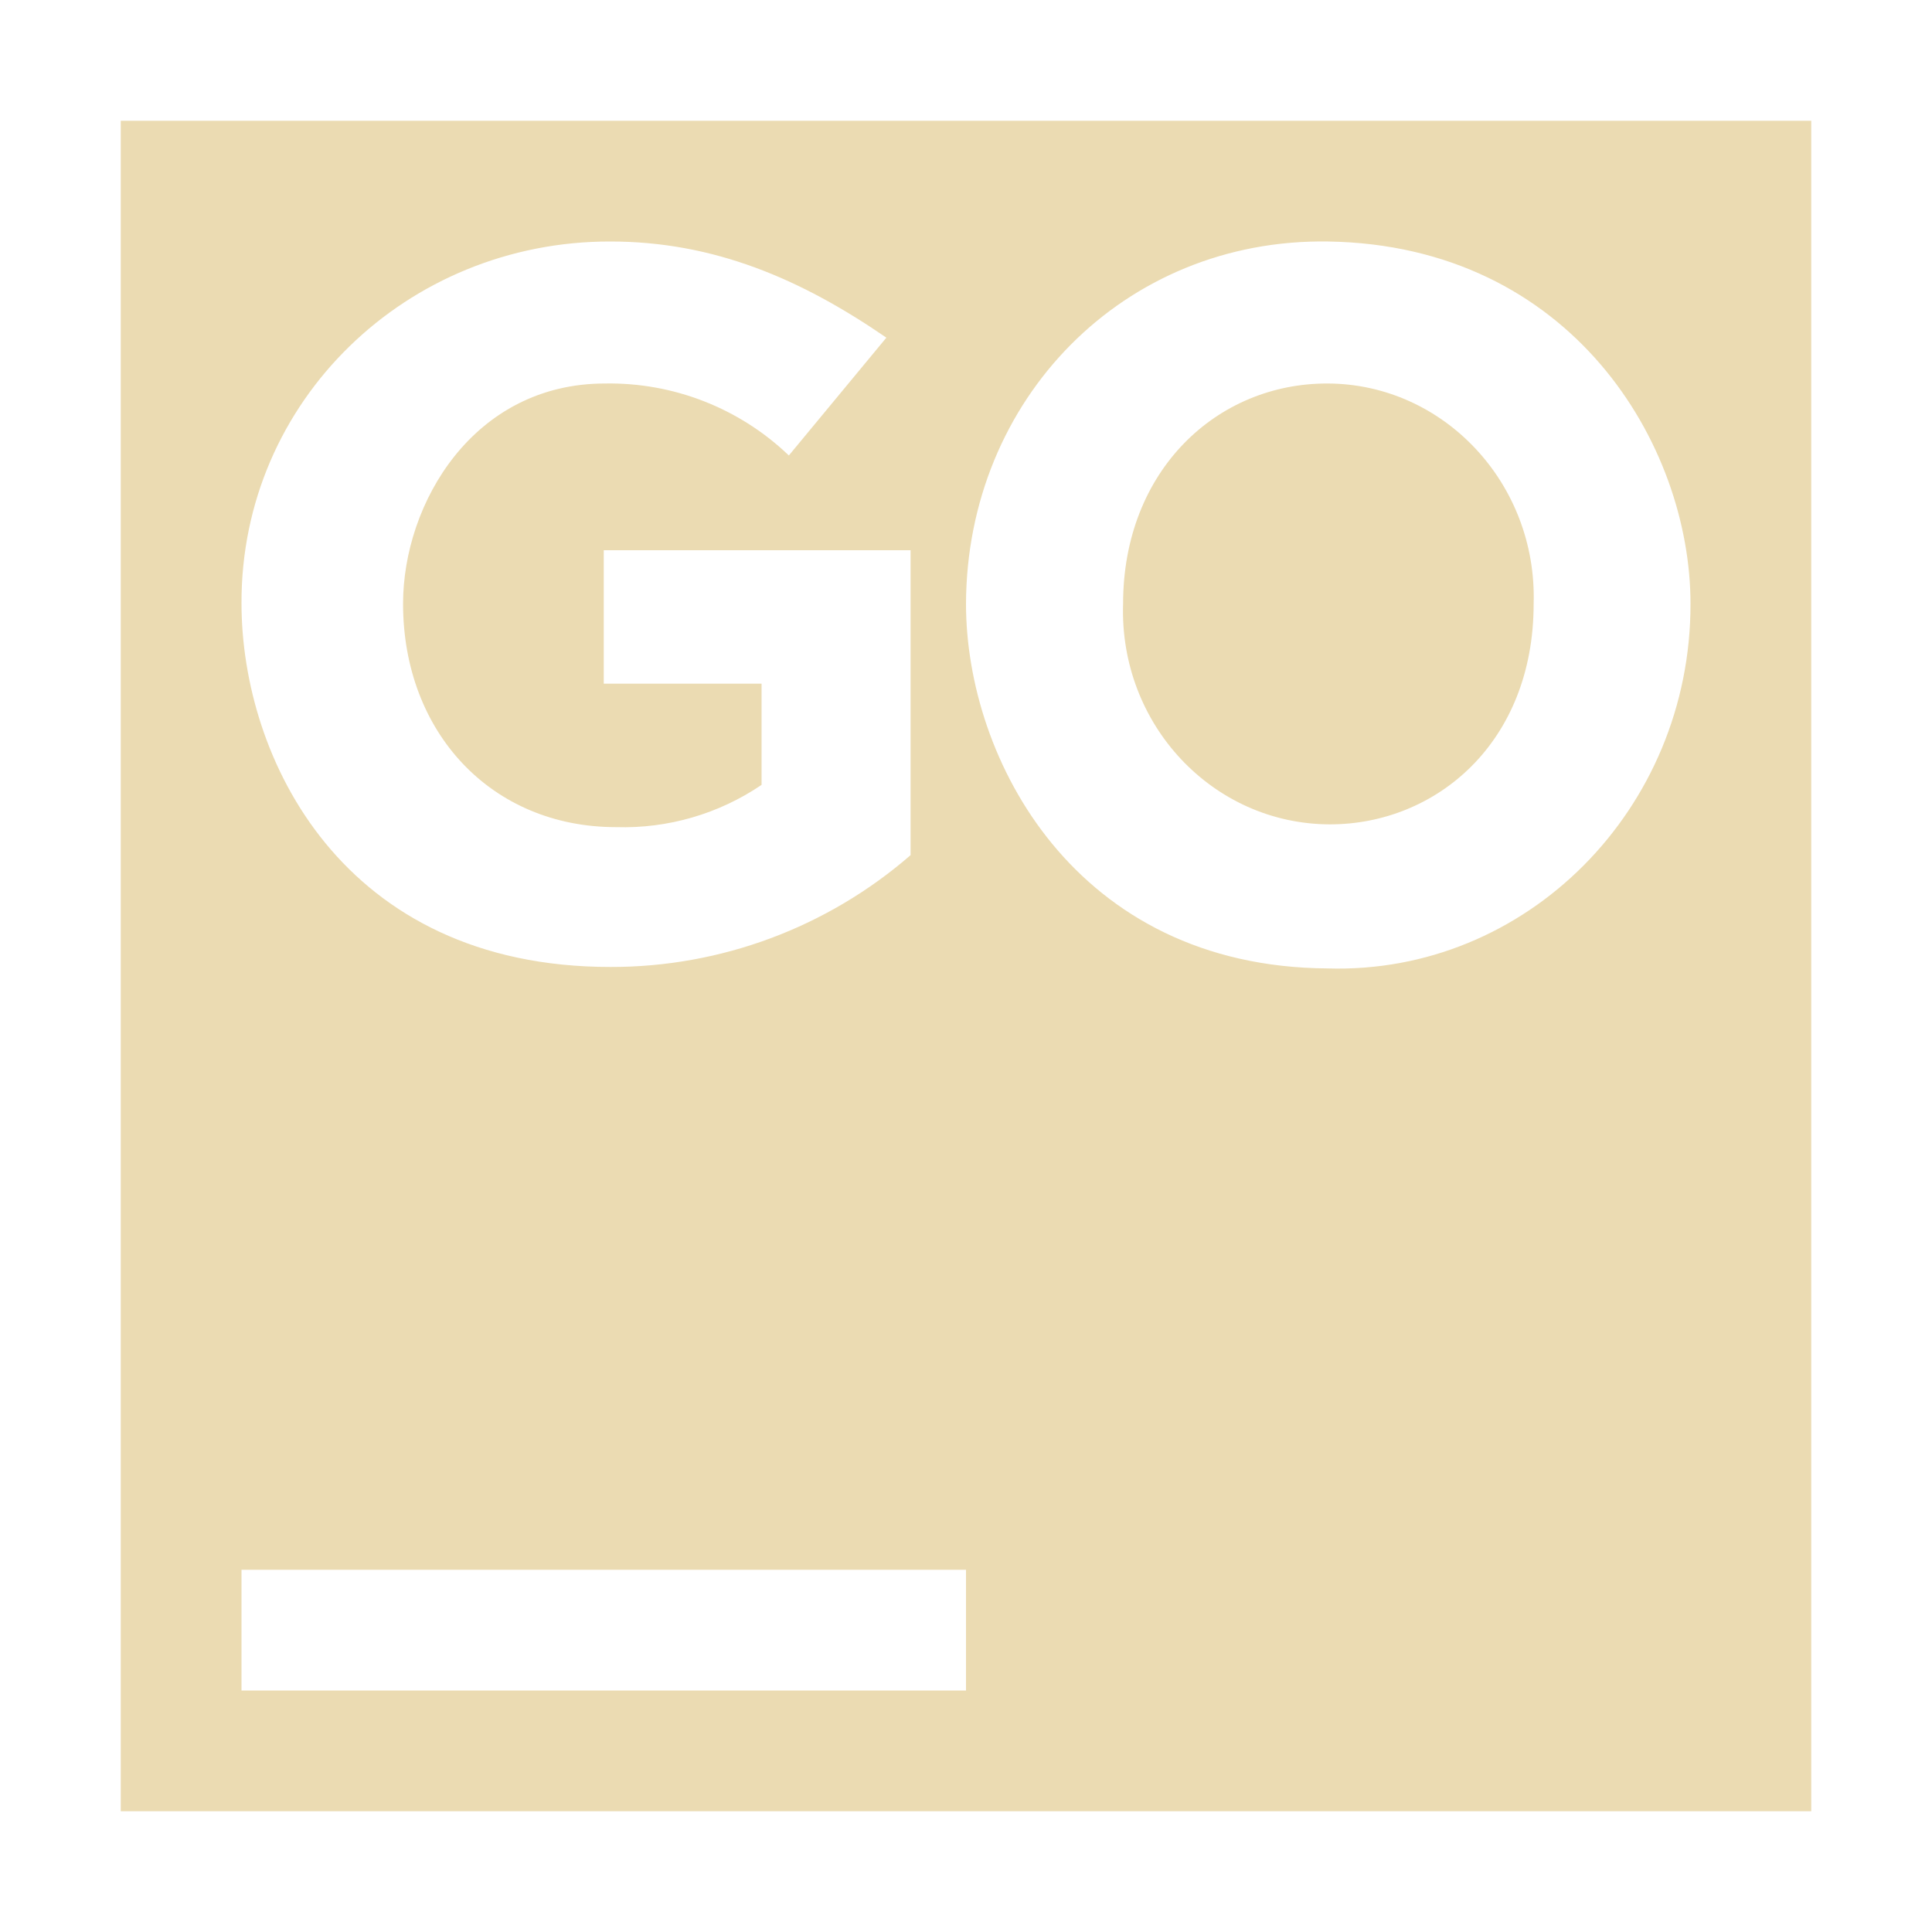
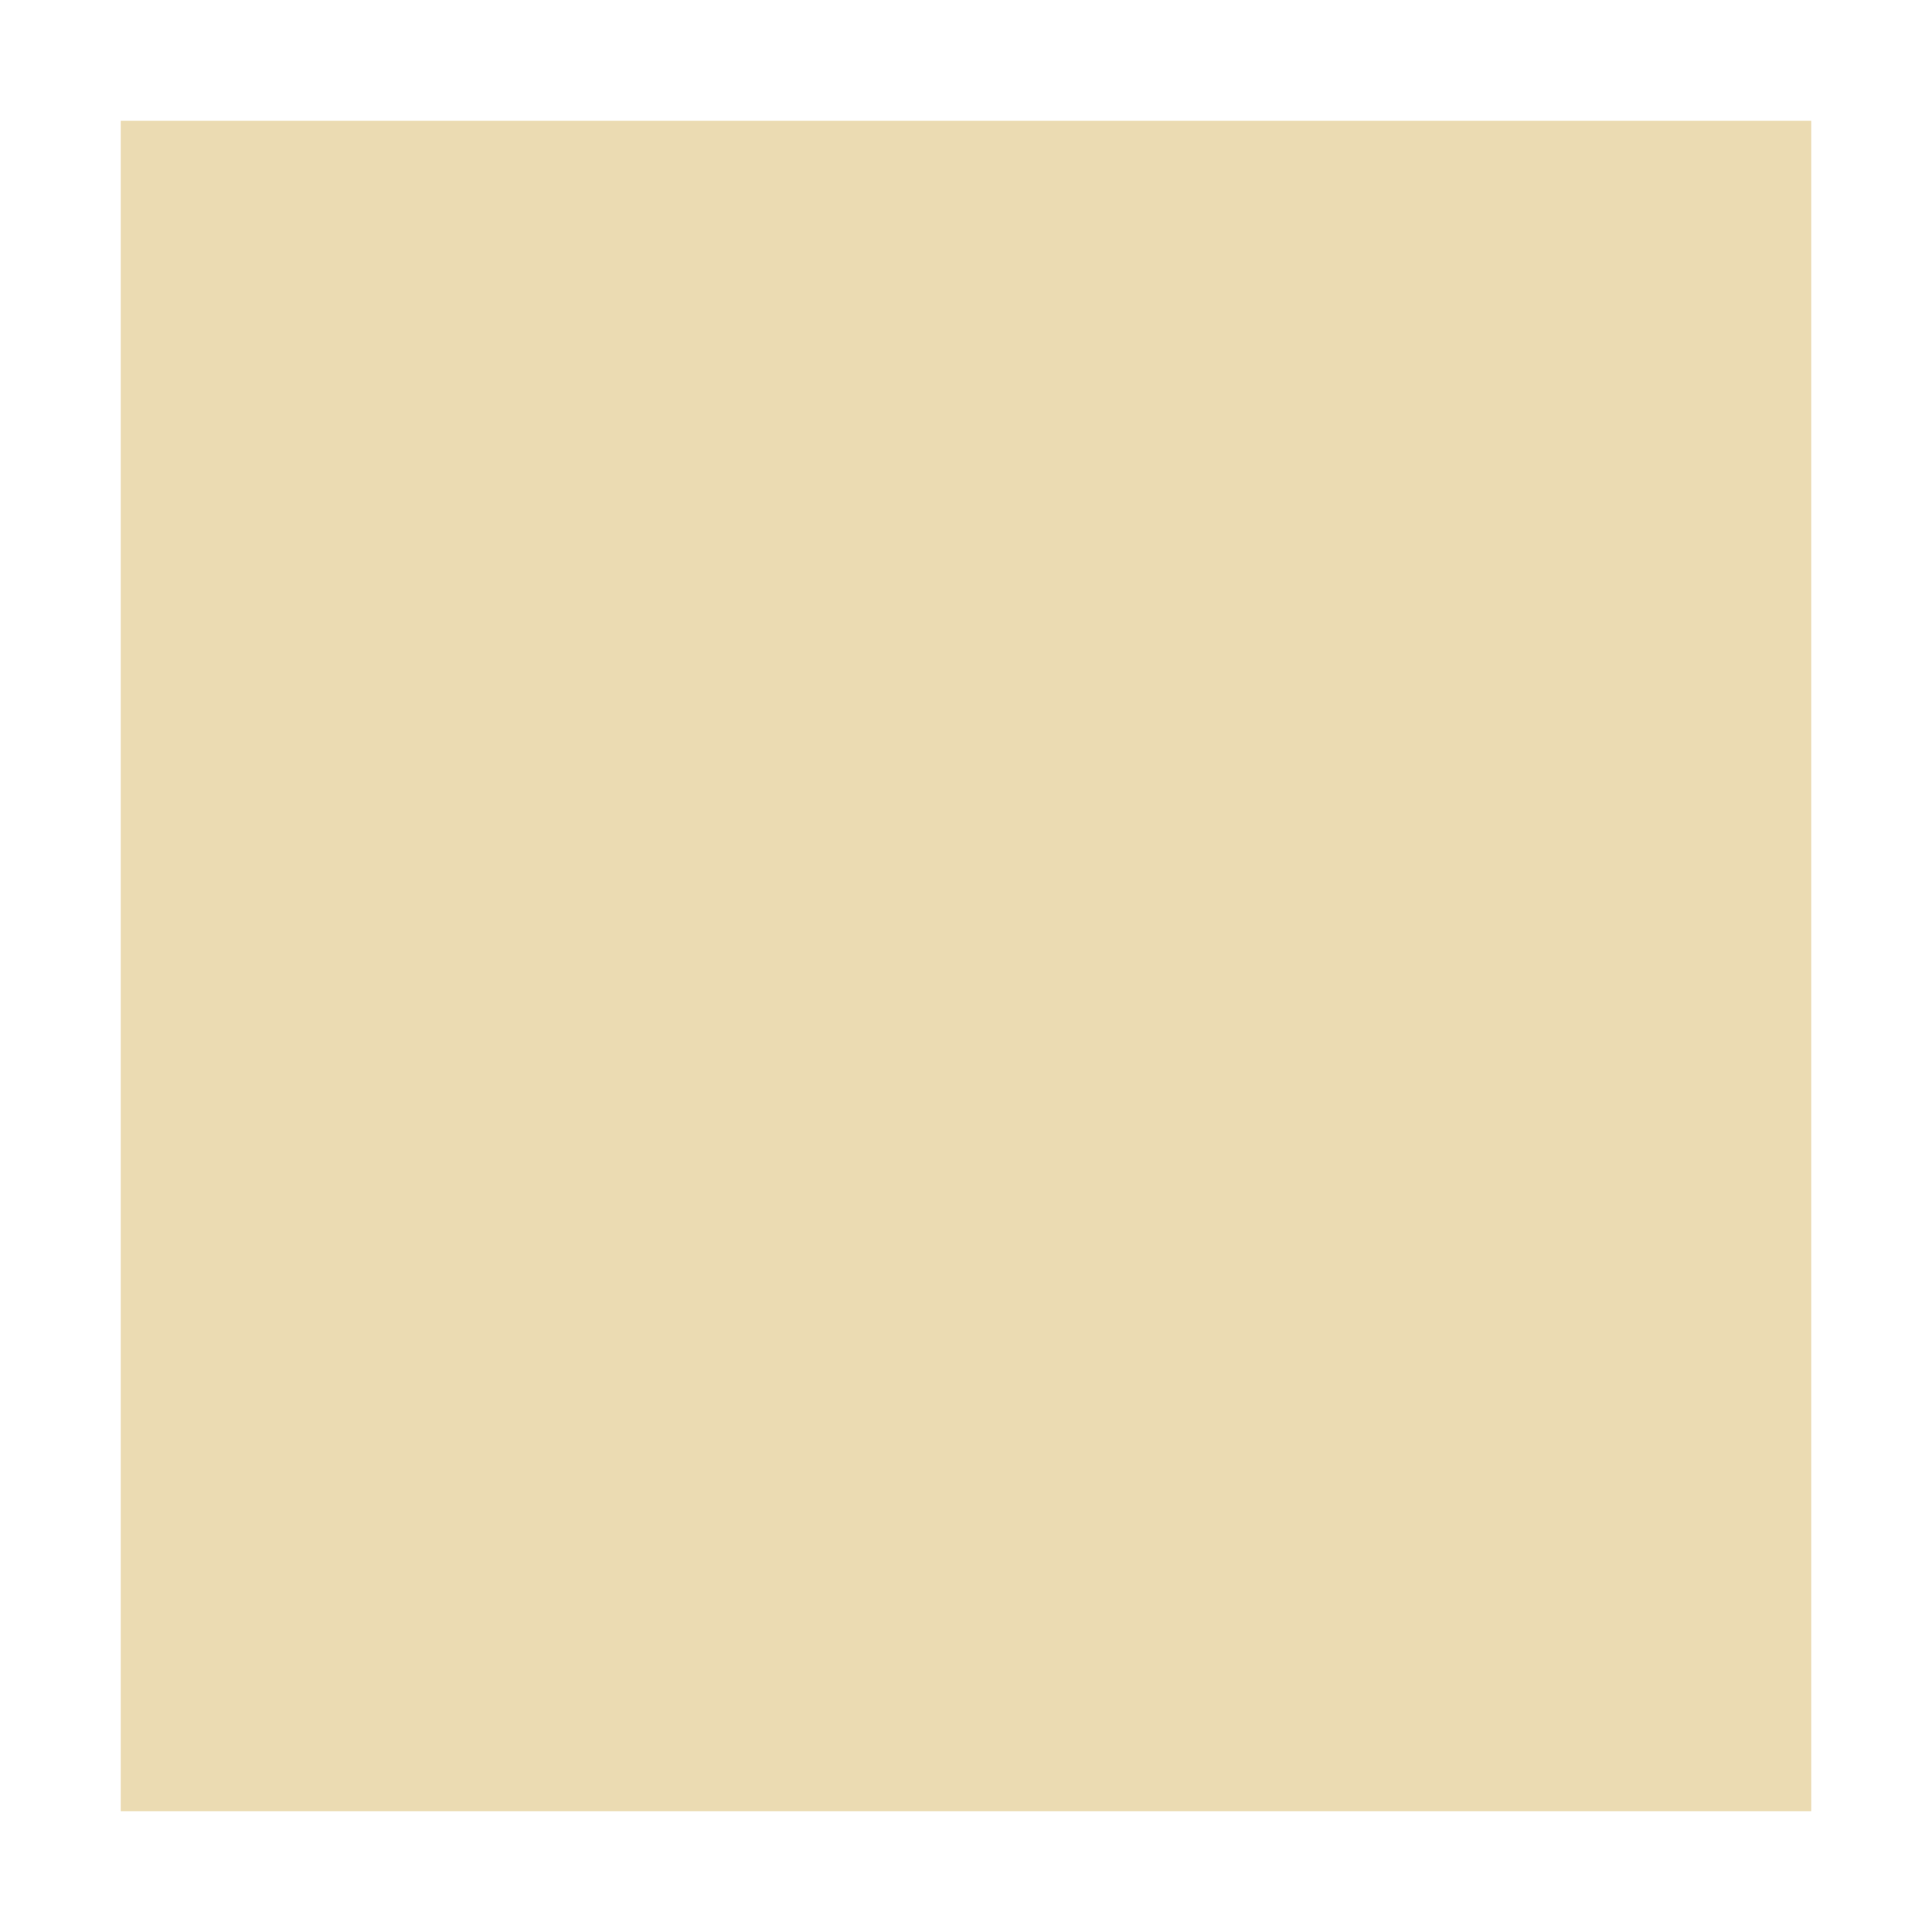
<svg xmlns="http://www.w3.org/2000/svg" width="16" height="16" version="1.1" viewBox="0 0 16 16">
  <defs>
    <style id="current-color-scheme" type="text/css">.ColorScheme-Text { color:#ebdbb2; } .ColorScheme-Highlight { color:#458588; }</style>
  </defs>
-   <path class="ColorScheme-Text" fill="currentColor" d="m1 1v14h14v-14zm6.34 1.797-0.807 0.975c-0.409-0.392-0.957-0.606-1.523-0.596-1.089 0-1.672 0.992-1.672 1.824 0 1.065 0.731 1.85 1.764 1.85 0.428 0.013 0.85-0.109 1.205-0.35v-0.838h-1.307v-1.105h2.541v2.525c-0.69 0.599-1.573 0.928-2.486 0.926-2.219 0-3.055-1.729-3.055-3.012-0.005-1.679 1.373-2.997 3.051-2.996 0.86-0.001 1.582 0.31 2.289 0.796zm6.66 2.203c3e-3 1.7-1.36 3.072-3.008 3.02-2.085-0.014-2.992-1.73-2.992-3.02 0.006-1.694 1.308-3.027 3-3 2.012 0.032 3 1.679 3 3zm-4.699 0c-0.033 0.999 0.742 1.824 1.711 1.827 0.878 0.001 1.689-0.674 1.689-1.827 0.03-0.995-0.744-1.821-1.706-1.824-0.916-0.003-1.694 0.72-1.694 1.824zm-7.301 8h6v1h-6z" />
+   <path class="ColorScheme-Text" fill="currentColor" d="m1 1v14h14v-14m6.34 1.797-0.807 0.975c-0.409-0.392-0.957-0.606-1.523-0.596-1.089 0-1.672 0.992-1.672 1.824 0 1.065 0.731 1.85 1.764 1.85 0.428 0.013 0.85-0.109 1.205-0.35v-0.838h-1.307v-1.105h2.541v2.525c-0.69 0.599-1.573 0.928-2.486 0.926-2.219 0-3.055-1.729-3.055-3.012-0.005-1.679 1.373-2.997 3.051-2.996 0.86-0.001 1.582 0.31 2.289 0.796zm6.66 2.203c3e-3 1.7-1.36 3.072-3.008 3.02-2.085-0.014-2.992-1.73-2.992-3.02 0.006-1.694 1.308-3.027 3-3 2.012 0.032 3 1.679 3 3zm-4.699 0c-0.033 0.999 0.742 1.824 1.711 1.827 0.878 0.001 1.689-0.674 1.689-1.827 0.03-0.995-0.744-1.821-1.706-1.824-0.916-0.003-1.694 0.72-1.694 1.824zm-7.301 8h6v1h-6z" />
</svg>